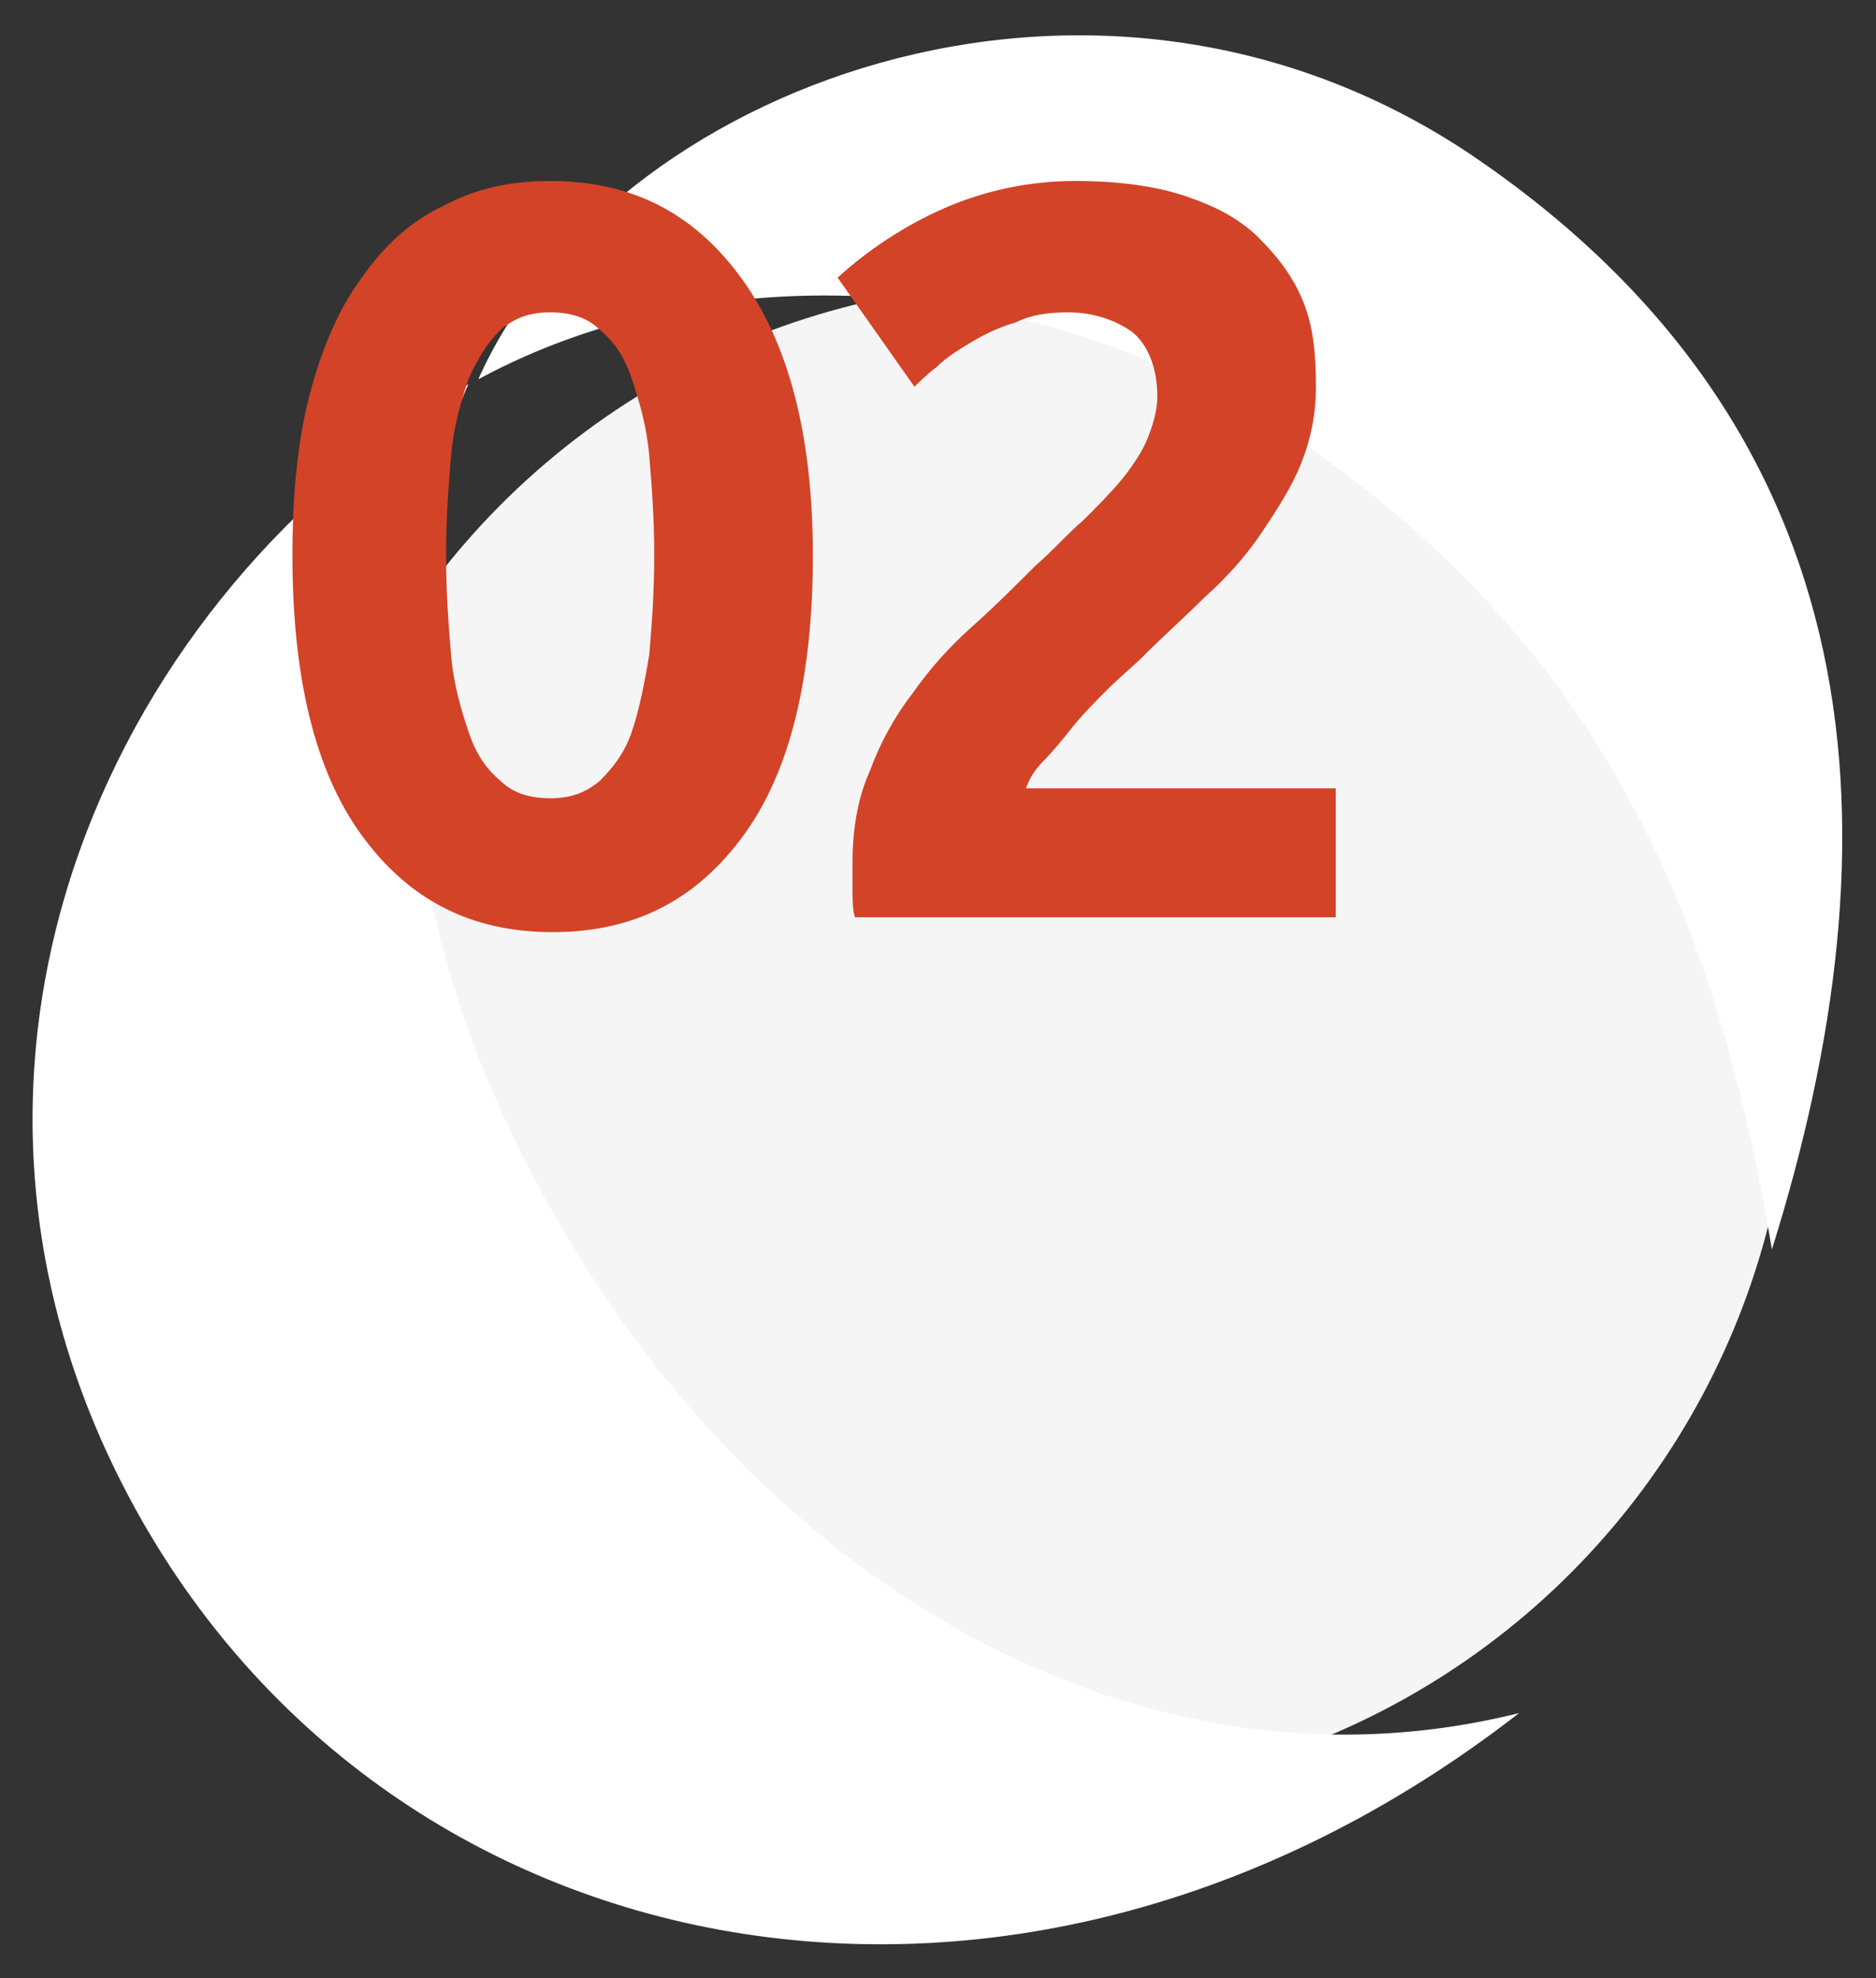
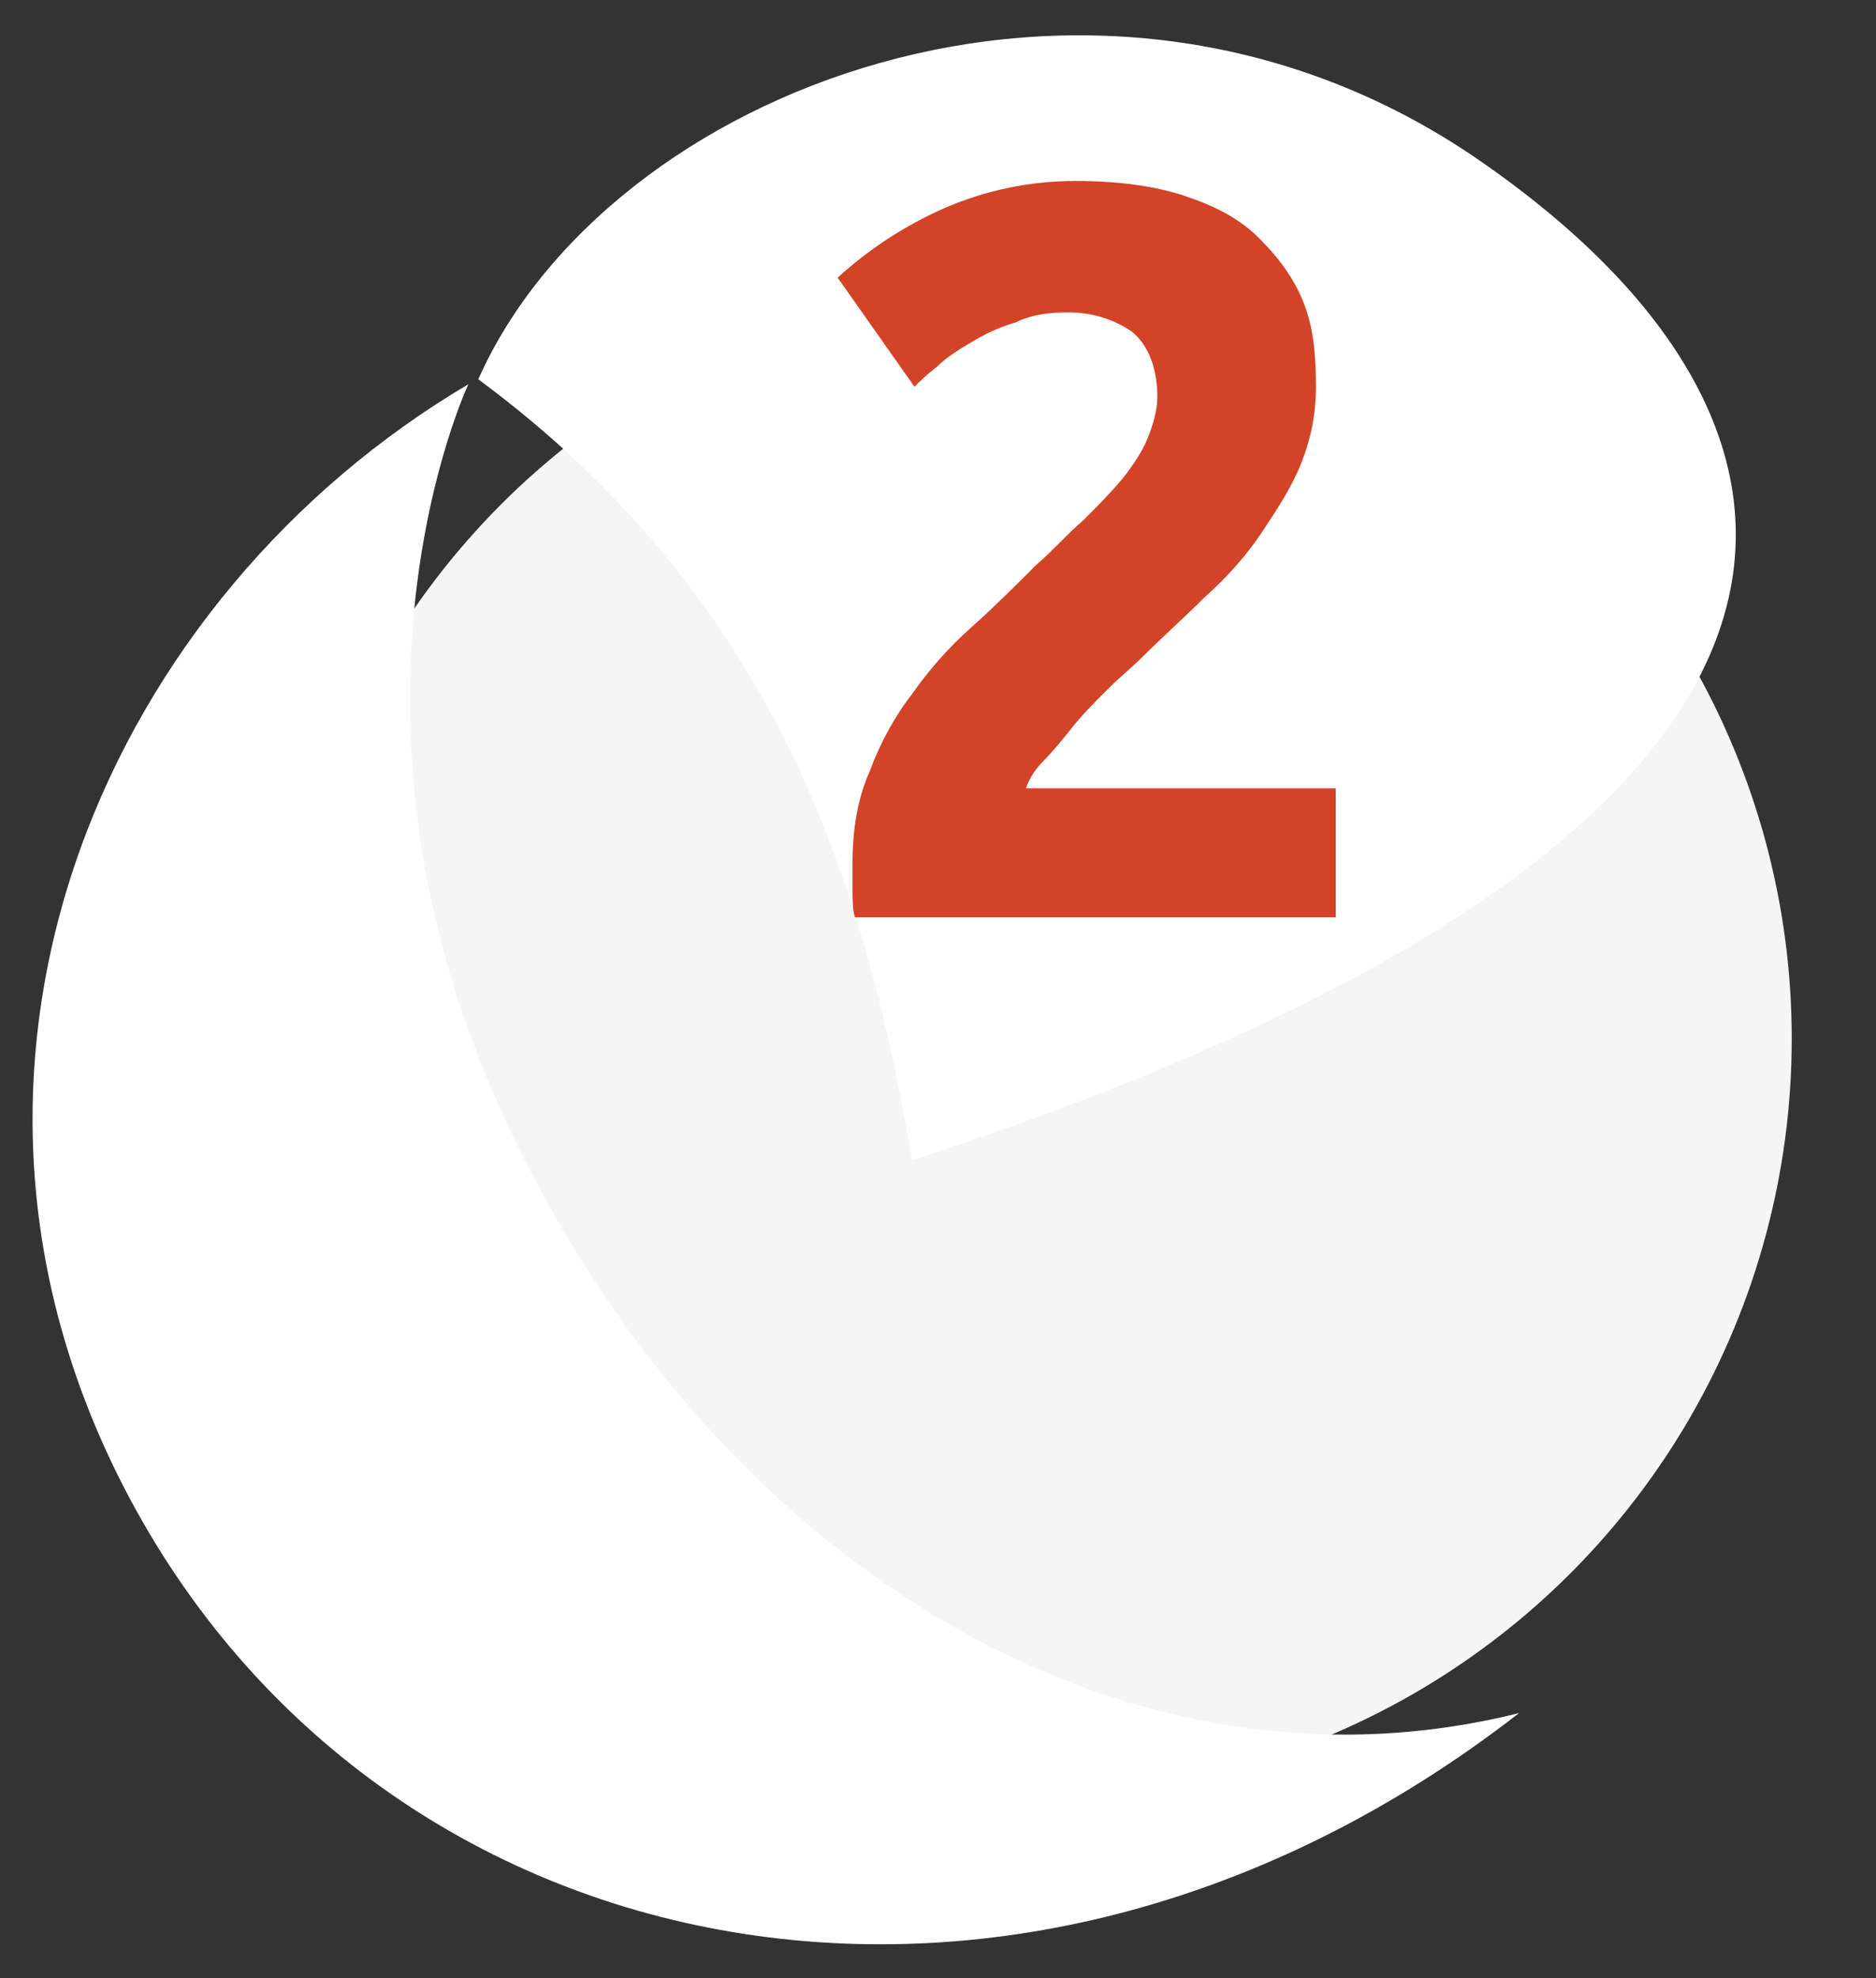
<svg xmlns="http://www.w3.org/2000/svg" version="1.1" id="Layer_1" x="0px" y="0px" viewBox="0 0 75.7 79.8" style="enable-background:new 0 0 75.7 79.8;" xml:space="preserve">
  <rect x="0" y="0" width="75.7" height="79.8" fill="#333333" stroke="none" />
  <style type="text/css">
	.st0{fill-rule:evenodd;clip-rule:evenodd;fill:#F5F5F5;}
	.st1{fill:#FFFFFF;}
	.st2{enable-background:new    ;}
	.st3{fill:#D34327;}
</style>
  <desc>Created with Sketch.</desc>
  <g id="_x30_5_x5F_FORM-ENERGIA" transform="translate(-532, -358)">
    <g id="PASSO-A-PASSO" transform="translate(234, 358)">
      <g id="_x30_2_1_" transform="translate(235, 0)">
        <g id="Icones_x2F_Form_x5F_n02_x5F_GE" transform="translate(63, 0)">
          <g>
            <circle id="Oval" class="st0" cx="41.8" cy="41.9" r="30.5" />
-             <path id="Shape" class="st1" d="M59.3,6.2C44-4,24.5,3.6,19.3,15.3c9.6-5.2,23.5-4.7,34.7,3.6c11.9,8.8,15.6,20.2,17.5,31.5       C76.7,33.8,75.9,17.4,59.3,6.2z" />
+             <path id="Shape" class="st1" d="M59.3,6.2C44-4,24.5,3.6,19.3,15.3c11.9,8.8,15.6,20.2,17.5,31.5       C76.7,33.8,75.9,17.4,59.3,6.2z" />
            <path id="Shape_1_" class="st1" d="M20.4,45.2c-7.7-16.6-1.5-29.7-1.5-29.7C4.5,24-3.8,42.4,4.8,59.6c10,20,35.9,25.5,56.5,9.5       C45.3,73.1,28.7,63,20.4,45.2z" />
            <g class="st2">
-               <path class="st3" d="M32.8,22.4c0,4.9-0.9,8.7-2.8,11.3c-1.9,2.6-4.4,3.9-7.7,3.9c-3.3,0-5.8-1.3-7.7-3.9        c-1.9-2.6-2.8-6.4-2.8-11.3c0-2.4,0.2-4.6,0.7-6.5c0.5-1.9,1.2-3.5,2.1-4.7c0.9-1.3,2-2.3,3.3-2.9c1.3-0.7,2.7-1,4.3-1        c3.3,0,5.8,1.3,7.7,3.9C31.8,13.8,32.8,17.5,32.8,22.4z M26.4,22.4c0-1.5-0.1-2.8-0.2-4c-0.1-1.2-0.4-2.2-0.7-3.1        c-0.3-0.9-0.7-1.5-1.3-2c-0.5-0.5-1.2-0.7-2-0.7c-0.8,0-1.4,0.2-2,0.7c-0.5,0.5-0.9,1.1-1.3,2c-0.3,0.9-0.6,1.9-0.7,3.1        c-0.1,1.2-0.2,2.5-0.2,4c0,1.5,0.1,2.8,0.2,4c0.1,1.2,0.4,2.2,0.7,3.1c0.3,0.9,0.7,1.5,1.3,2c0.5,0.5,1.2,0.7,2,0.7        c0.8,0,1.4-0.2,2-0.7c0.5-0.5,1-1.1,1.3-2c0.3-0.9,0.5-1.9,0.7-3.1C26.3,25.2,26.4,23.9,26.4,22.4z" />
              <path class="st3" d="M53.1,15.6c0,1.1-0.2,2.1-0.6,3.1c-0.4,1-1,1.9-1.6,2.8s-1.4,1.8-2.3,2.6c-0.8,0.8-1.7,1.6-2.5,2.4        c-0.4,0.4-0.9,0.8-1.4,1.3c-0.5,0.5-1,1-1.4,1.5c-0.4,0.5-0.8,1-1.2,1.4c-0.4,0.4-0.6,0.8-0.7,1.1h12.5V37H34.5        c-0.1-0.3-0.1-0.7-0.1-1.2c0-0.5,0-0.8,0-1c0-1.3,0.2-2.6,0.7-3.7c0.4-1.1,1-2.2,1.7-3.1c0.7-1,1.5-1.9,2.4-2.7        c0.9-0.8,1.8-1.7,2.6-2.5c0.7-0.6,1.3-1.3,1.9-1.8c0.6-0.6,1.1-1.1,1.6-1.7c0.4-0.5,0.8-1.1,1-1.6s0.4-1.1,0.4-1.7        c0-1.2-0.4-2.1-1-2.6c-0.7-0.5-1.6-0.8-2.6-0.8c-0.8,0-1.5,0.1-2.1,0.4c-0.7,0.2-1.3,0.5-1.8,0.8c-0.5,0.3-1,0.6-1.4,1        c-0.4,0.3-0.7,0.6-0.9,0.8l-3.1-4.4c1.2-1.1,2.7-2.1,4.3-2.8c1.6-0.7,3.4-1.1,5.3-1.1c1.7,0,3.2,0.2,4.4,0.6        c1.2,0.4,2.2,0.9,3,1.7s1.4,1.6,1.8,2.6S53.1,14.3,53.1,15.6z" />
            </g>
          </g>
        </g>
      </g>
    </g>
  </g>
</svg>